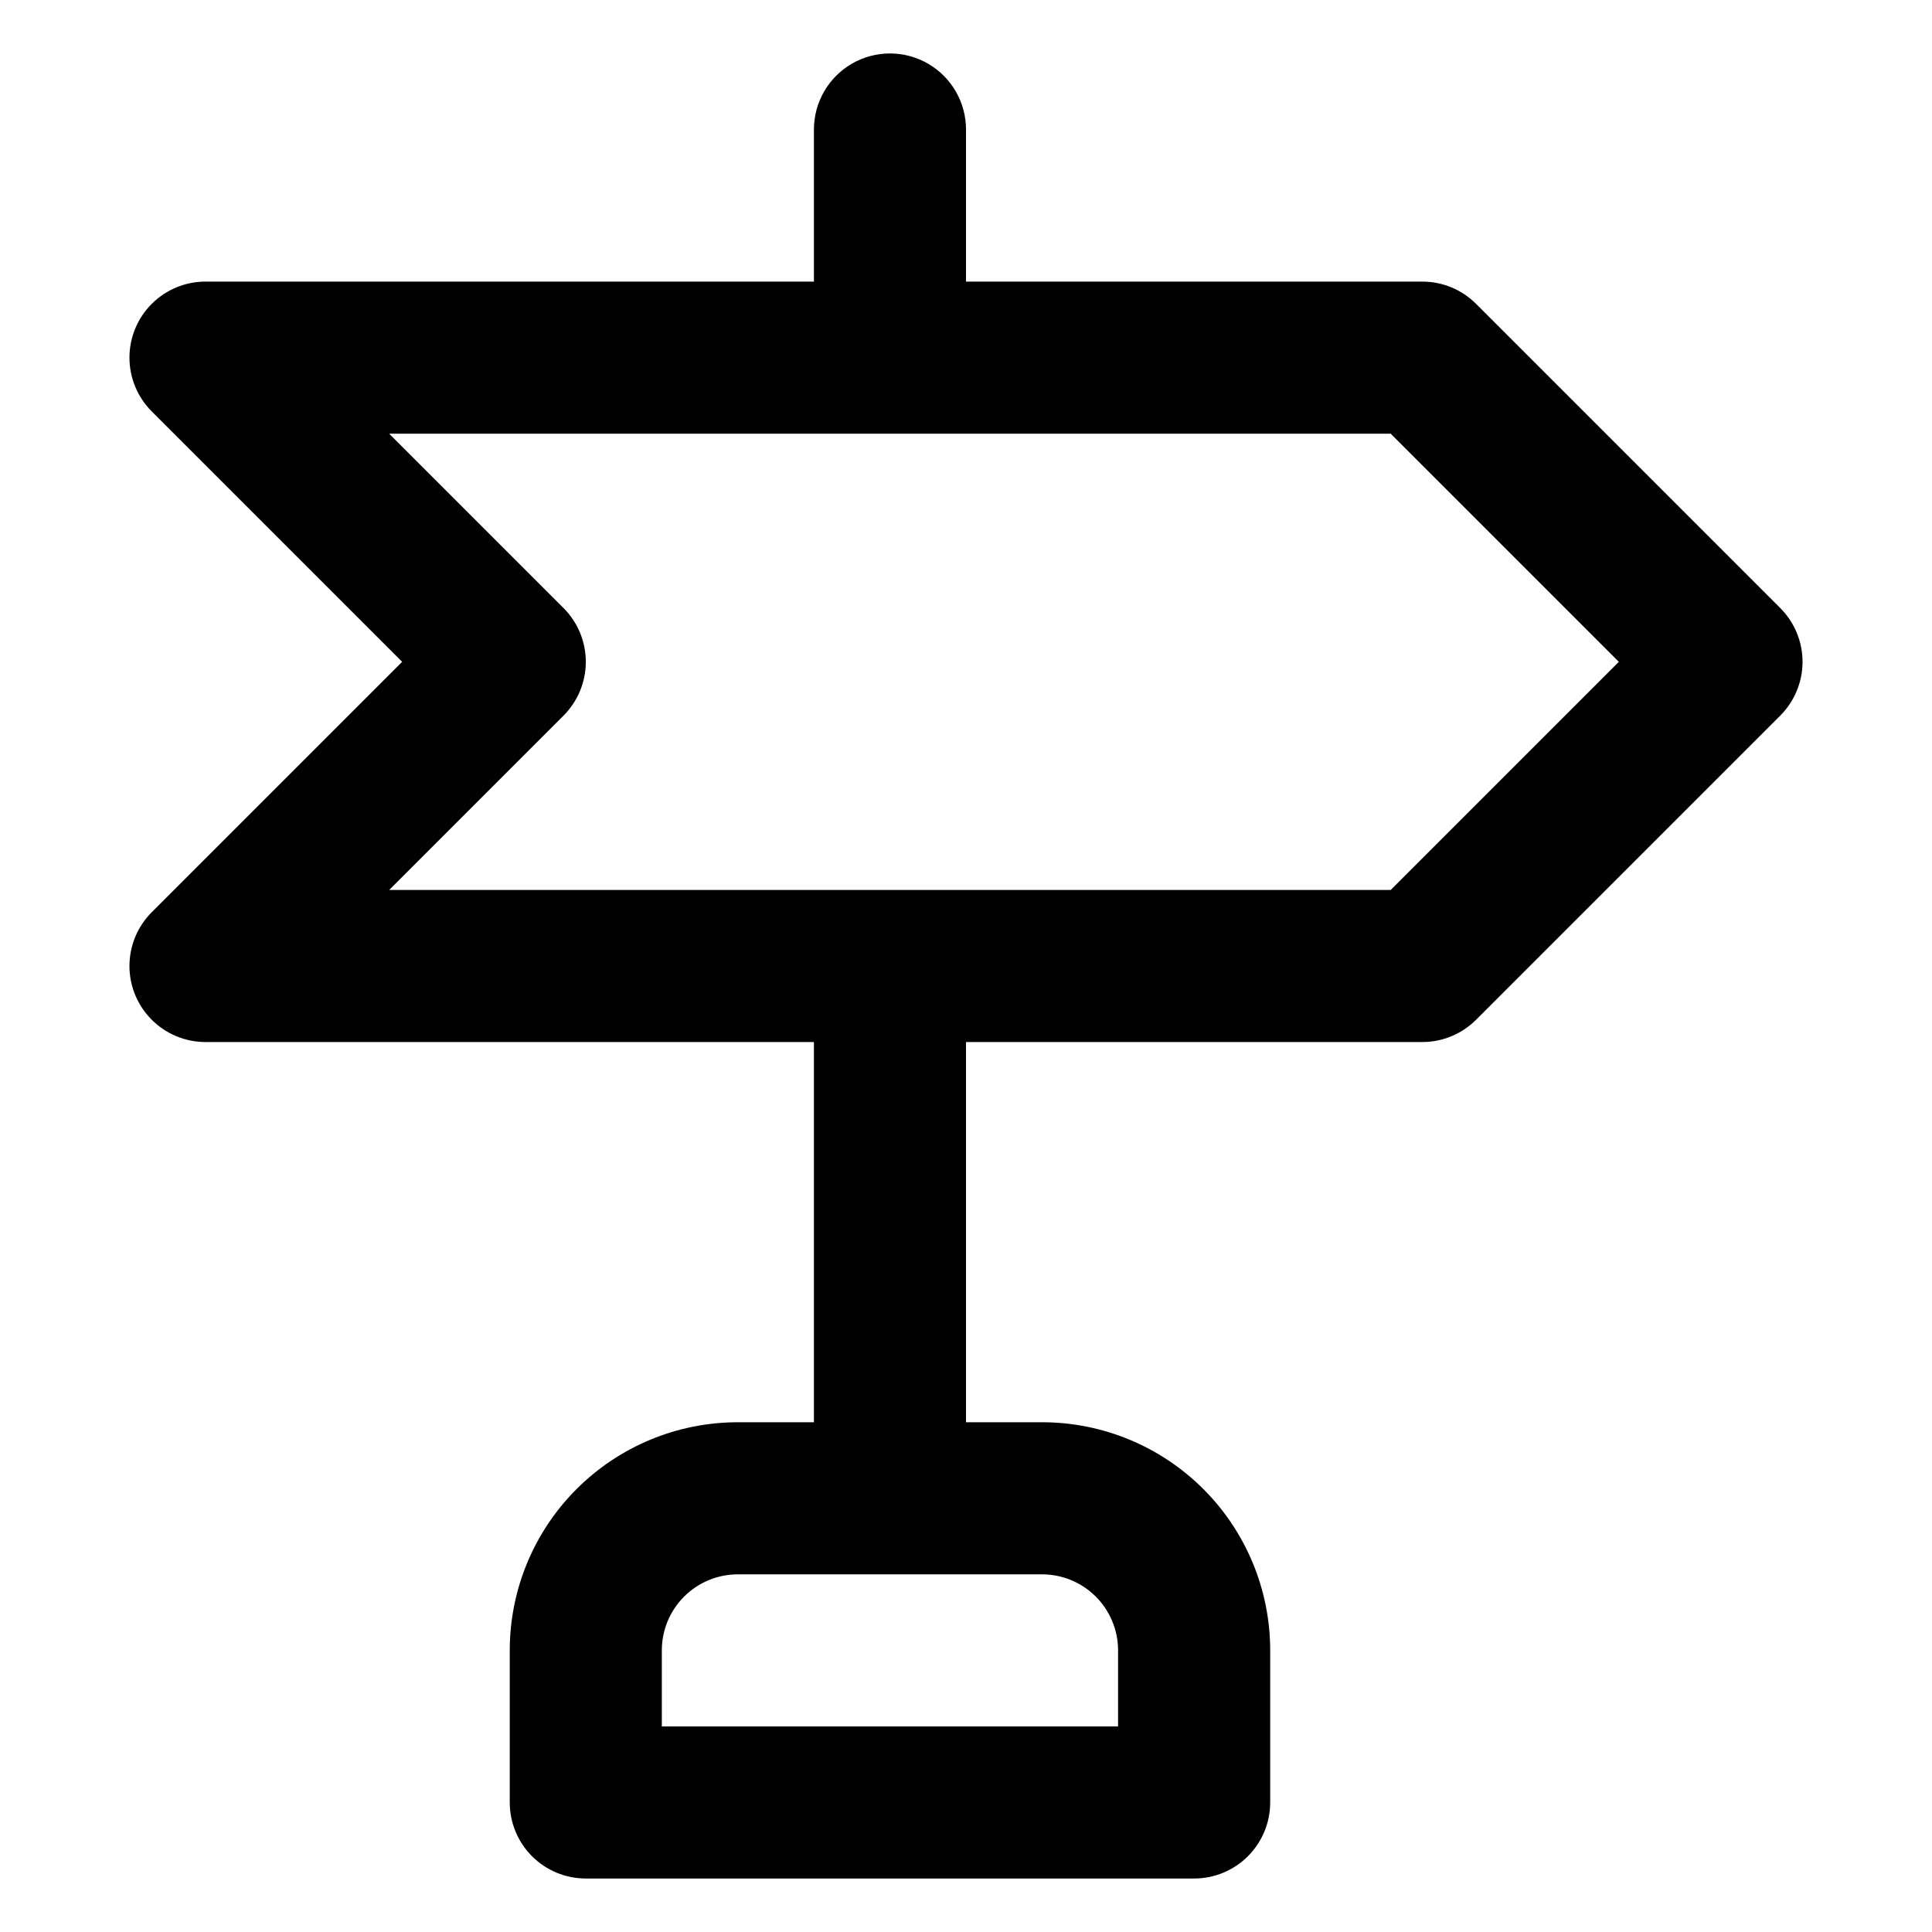
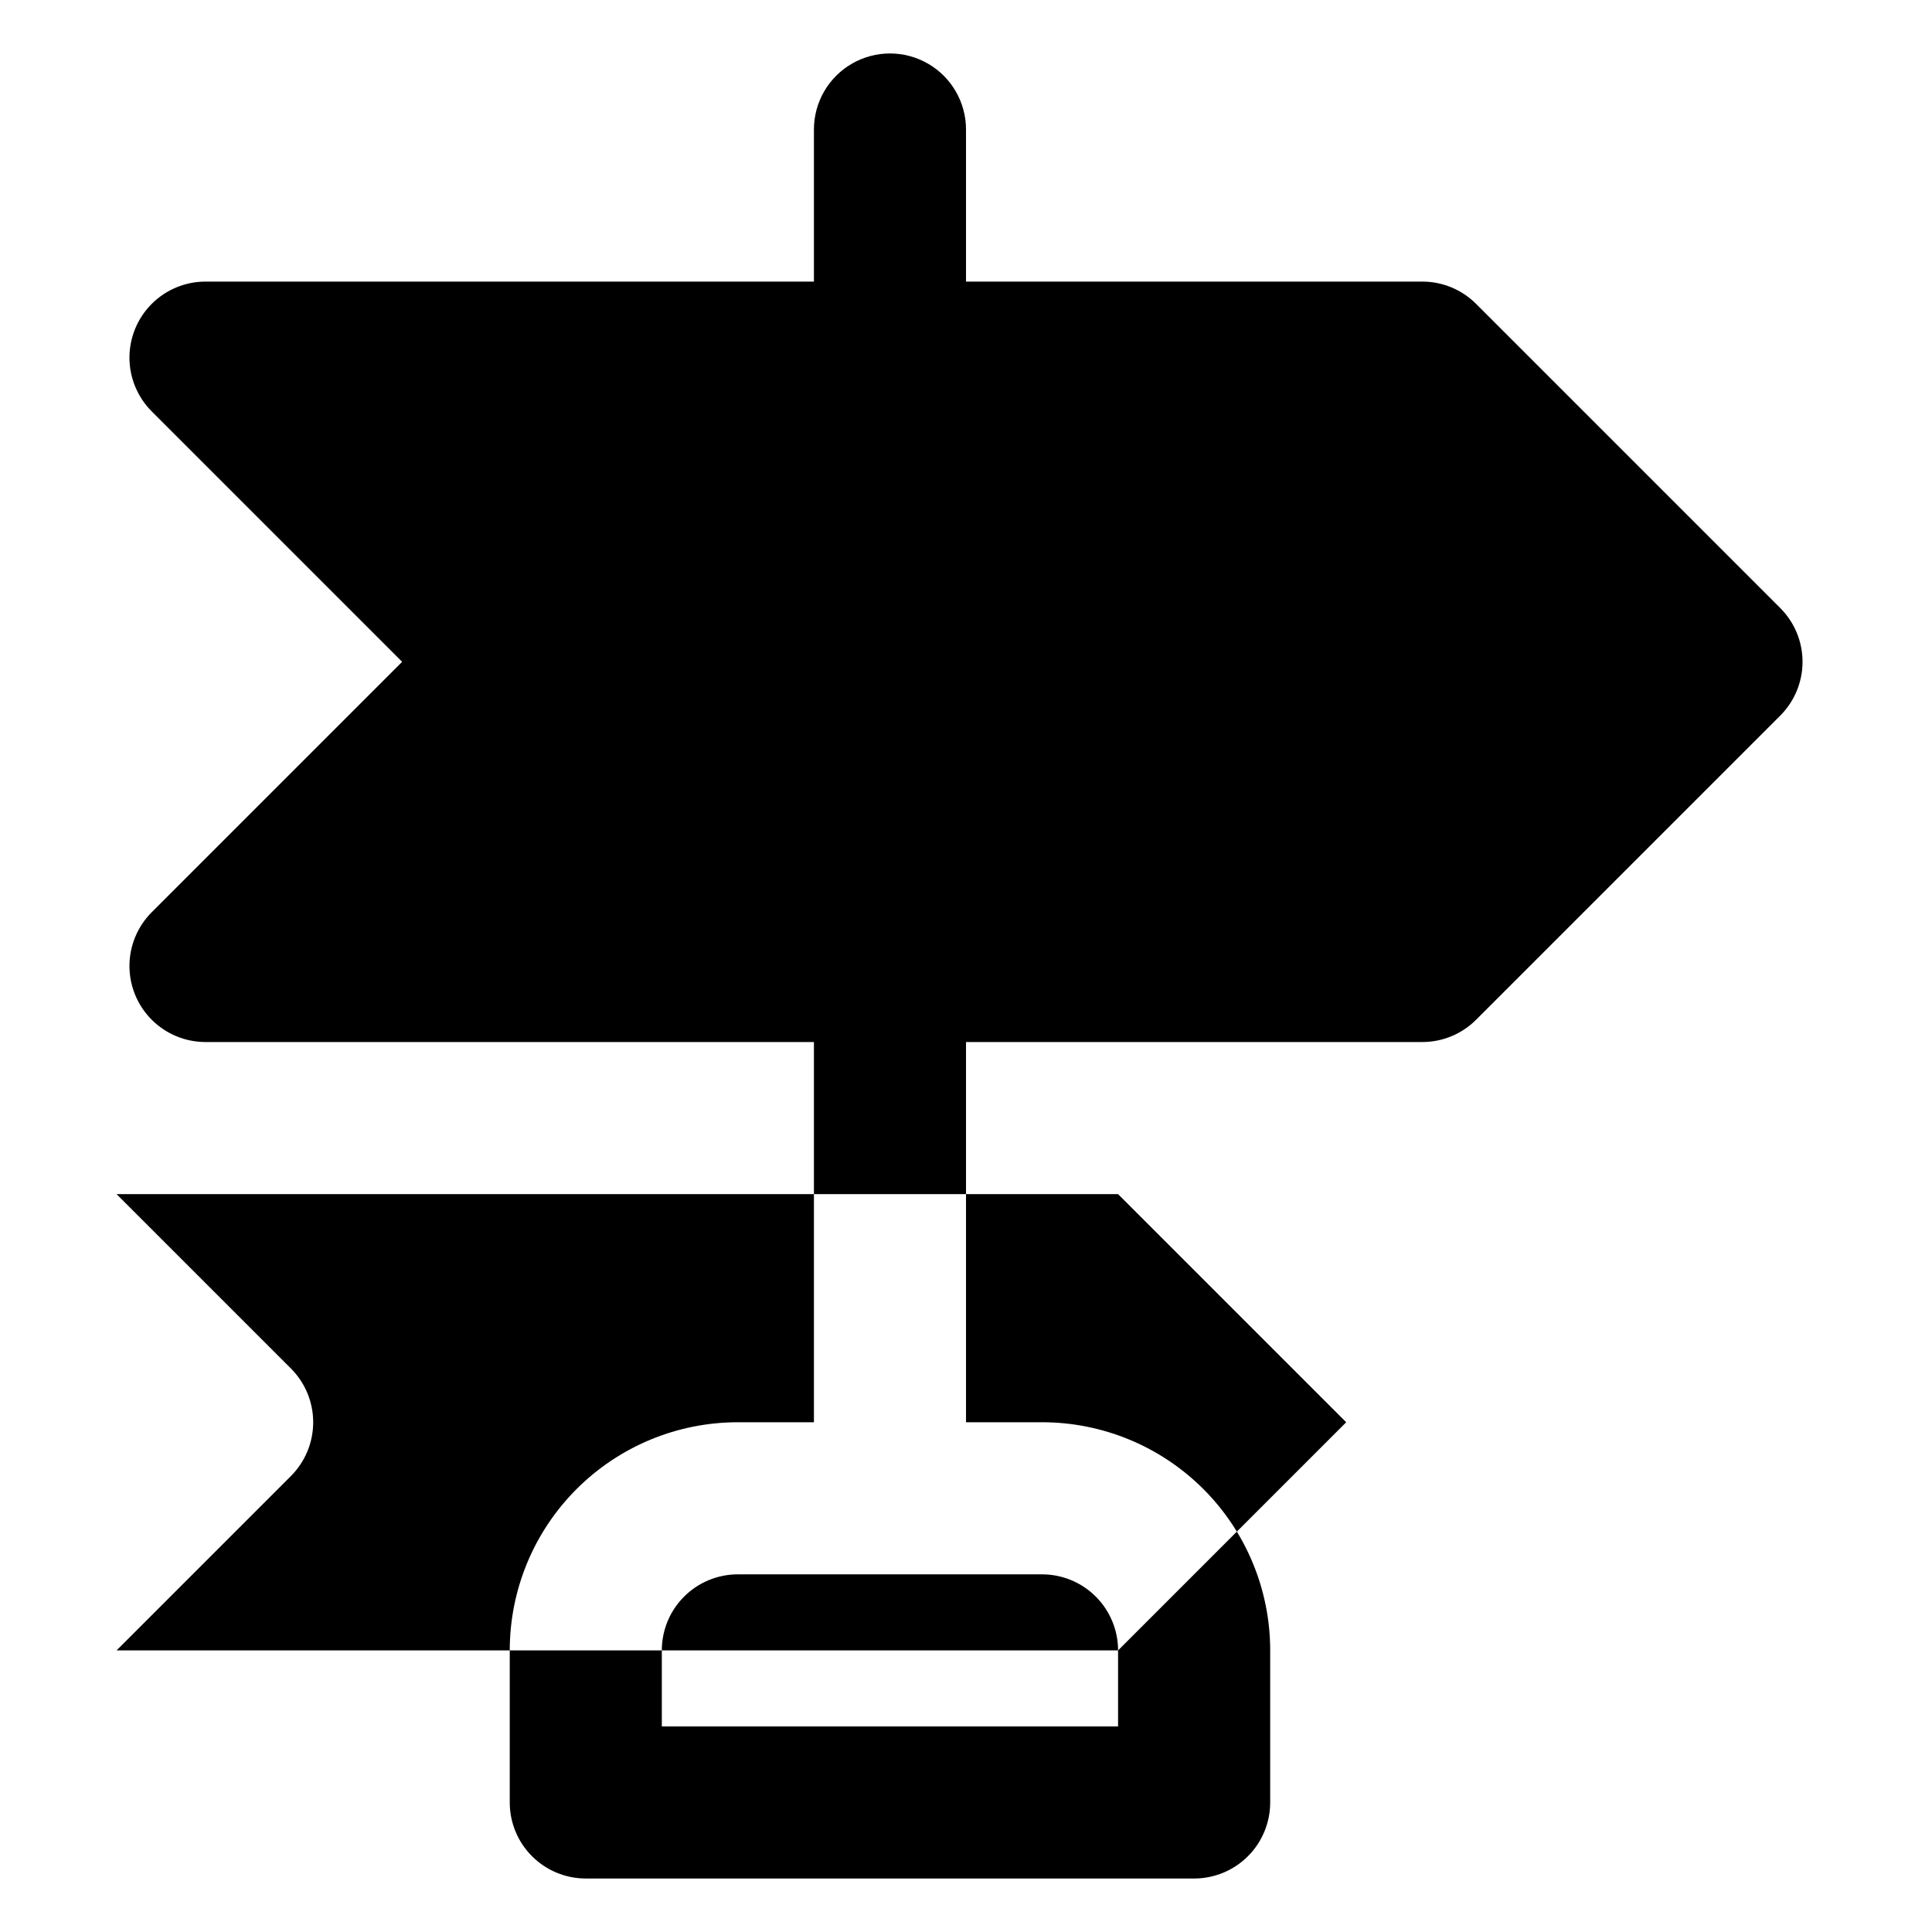
<svg xmlns="http://www.w3.org/2000/svg" fill="#000000" width="800px" height="800px" version="1.1" viewBox="144 144 512 512">
-   <path d="m615.78 305.13-80.609-80.609c-3.785-3.781-8.914-5.902-14.258-5.894h-120.91v-40.305c0-7.203-3.844-13.855-10.078-17.453-6.234-3.602-13.918-3.602-20.152 0-6.234 3.598-10.074 10.25-10.074 17.453v40.305h-161.22c-5.352-0.008-10.48 2.117-14.262 5.894-3.785 3.781-5.91 8.91-5.91 14.258 0.004 5.348 2.129 10.477 5.914 14.258l66.352 66.352-66.352 66.352c-3.785 3.777-5.91 8.906-5.914 14.254 0 5.348 2.125 10.477 5.91 14.258 3.781 3.781 8.91 5.902 14.262 5.898h161.22v100.76h-20.152c-16.035 0-31.414 6.367-42.75 17.707-11.34 11.336-17.707 26.715-17.707 42.75v40.305c0 5.344 2.121 10.469 5.902 14.25 3.777 3.777 8.902 5.902 14.25 5.902h161.22c5.344 0 10.469-2.125 14.25-5.902 3.777-3.781 5.902-8.906 5.902-14.25v-40.305c0-16.035-6.371-31.414-17.707-42.75-11.34-11.34-26.719-17.707-42.75-17.707h-20.152v-100.76h120.91c5.344 0.004 10.473-2.117 14.258-5.894l80.609-80.609c3.781-3.781 5.91-8.91 5.91-14.258 0-5.352-2.129-10.48-5.91-14.258zm-175.48 276.24v20.152h-120.91v-20.152c0-5.348 2.121-10.473 5.902-14.25 3.777-3.781 8.902-5.902 14.25-5.902h80.609c5.344 0 10.469 2.121 14.25 5.902 3.777 3.777 5.902 8.902 5.902 14.25zm72.246-201.52h-265.41l46.199-46.199c3.781-3.781 5.91-8.91 5.91-14.258 0-5.352-2.129-10.48-5.91-14.258l-46.199-46.199h265.41l60.457 60.457z" />
+   <path d="m615.78 305.13-80.609-80.609c-3.785-3.781-8.914-5.902-14.258-5.894h-120.91v-40.305c0-7.203-3.844-13.855-10.078-17.453-6.234-3.602-13.918-3.602-20.152 0-6.234 3.598-10.074 10.25-10.074 17.453v40.305h-161.22c-5.352-0.008-10.48 2.117-14.262 5.894-3.785 3.781-5.91 8.91-5.91 14.258 0.004 5.348 2.129 10.477 5.914 14.258l66.352 66.352-66.352 66.352c-3.785 3.777-5.91 8.906-5.914 14.254 0 5.348 2.125 10.477 5.91 14.258 3.781 3.781 8.91 5.902 14.262 5.898h161.22v100.76h-20.152c-16.035 0-31.414 6.367-42.75 17.707-11.34 11.336-17.707 26.715-17.707 42.75v40.305c0 5.344 2.121 10.469 5.902 14.25 3.777 3.777 8.902 5.902 14.25 5.902h161.22c5.344 0 10.469-2.125 14.25-5.902 3.777-3.781 5.902-8.906 5.902-14.25v-40.305c0-16.035-6.371-31.414-17.707-42.75-11.34-11.34-26.719-17.707-42.75-17.707h-20.152v-100.76h120.91c5.344 0.004 10.473-2.117 14.258-5.894l80.609-80.609c3.781-3.781 5.91-8.91 5.91-14.258 0-5.352-2.129-10.48-5.91-14.258zm-175.48 276.24v20.152h-120.91v-20.152c0-5.348 2.121-10.473 5.902-14.25 3.777-3.781 8.902-5.902 14.25-5.902h80.609c5.344 0 10.469 2.121 14.25 5.902 3.777 3.777 5.902 8.902 5.902 14.25zh-265.41l46.199-46.199c3.781-3.781 5.91-8.91 5.91-14.258 0-5.352-2.129-10.48-5.91-14.258l-46.199-46.199h265.41l60.457 60.457z" />
</svg>